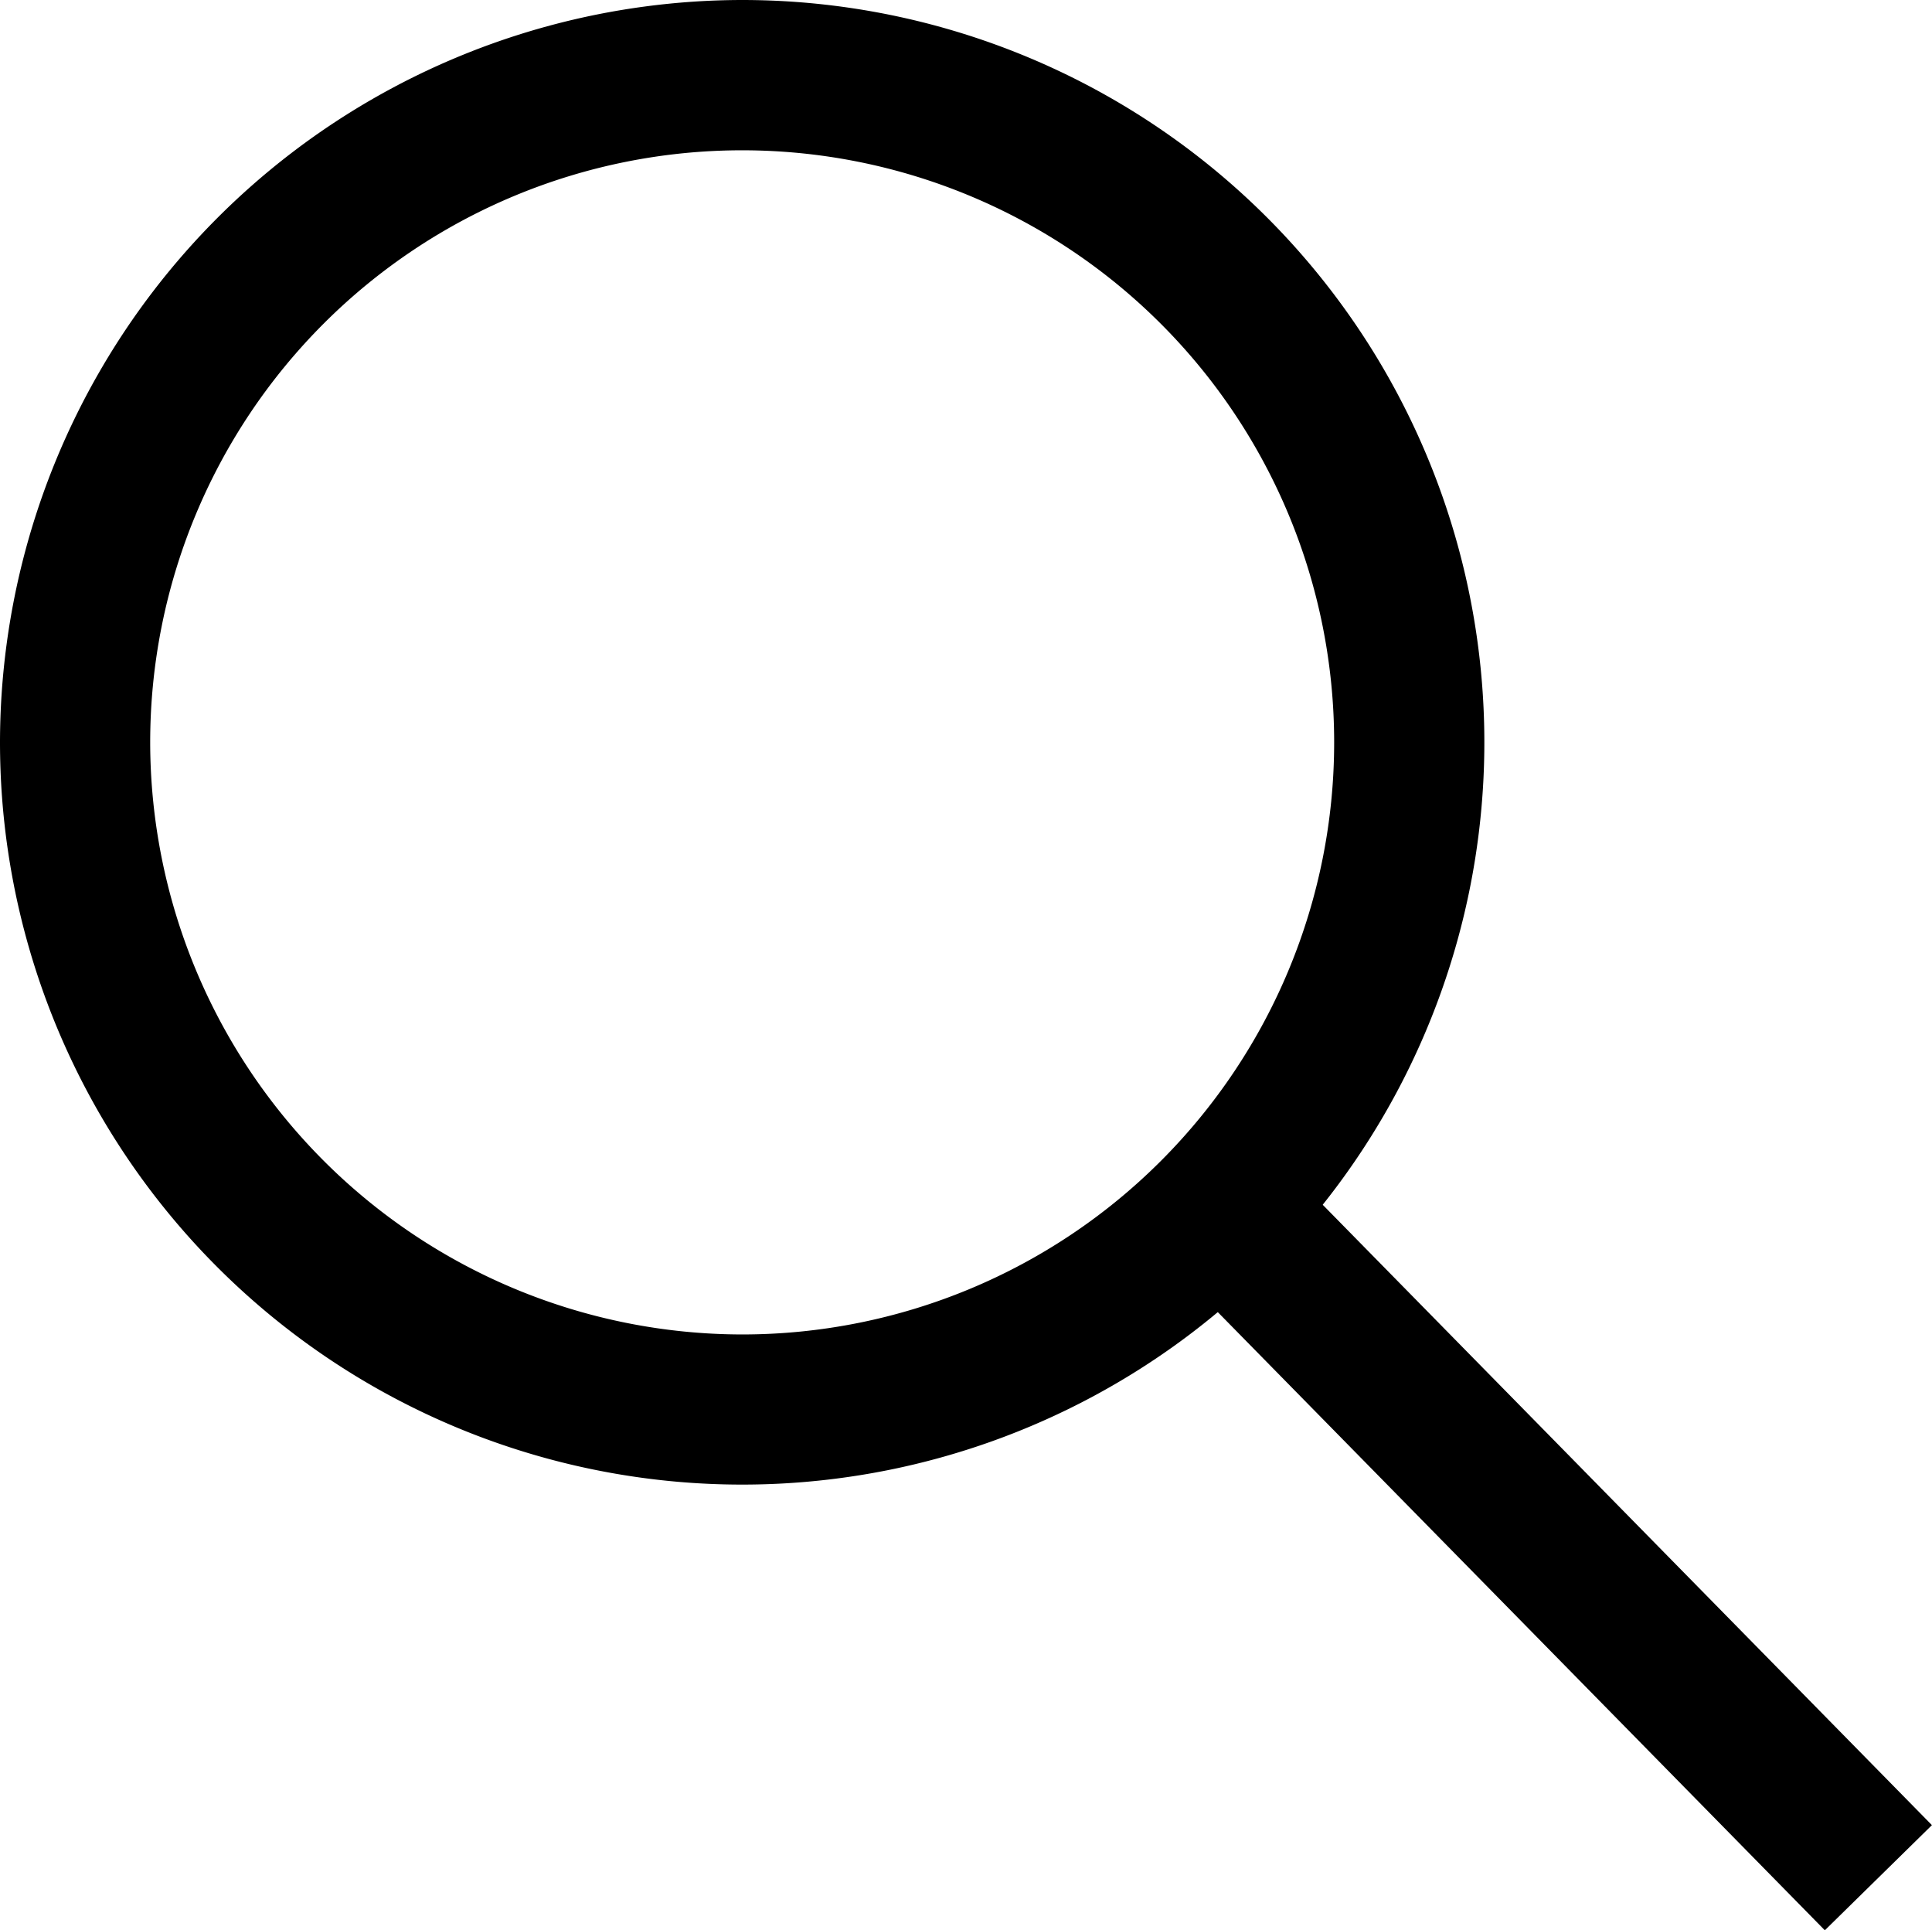
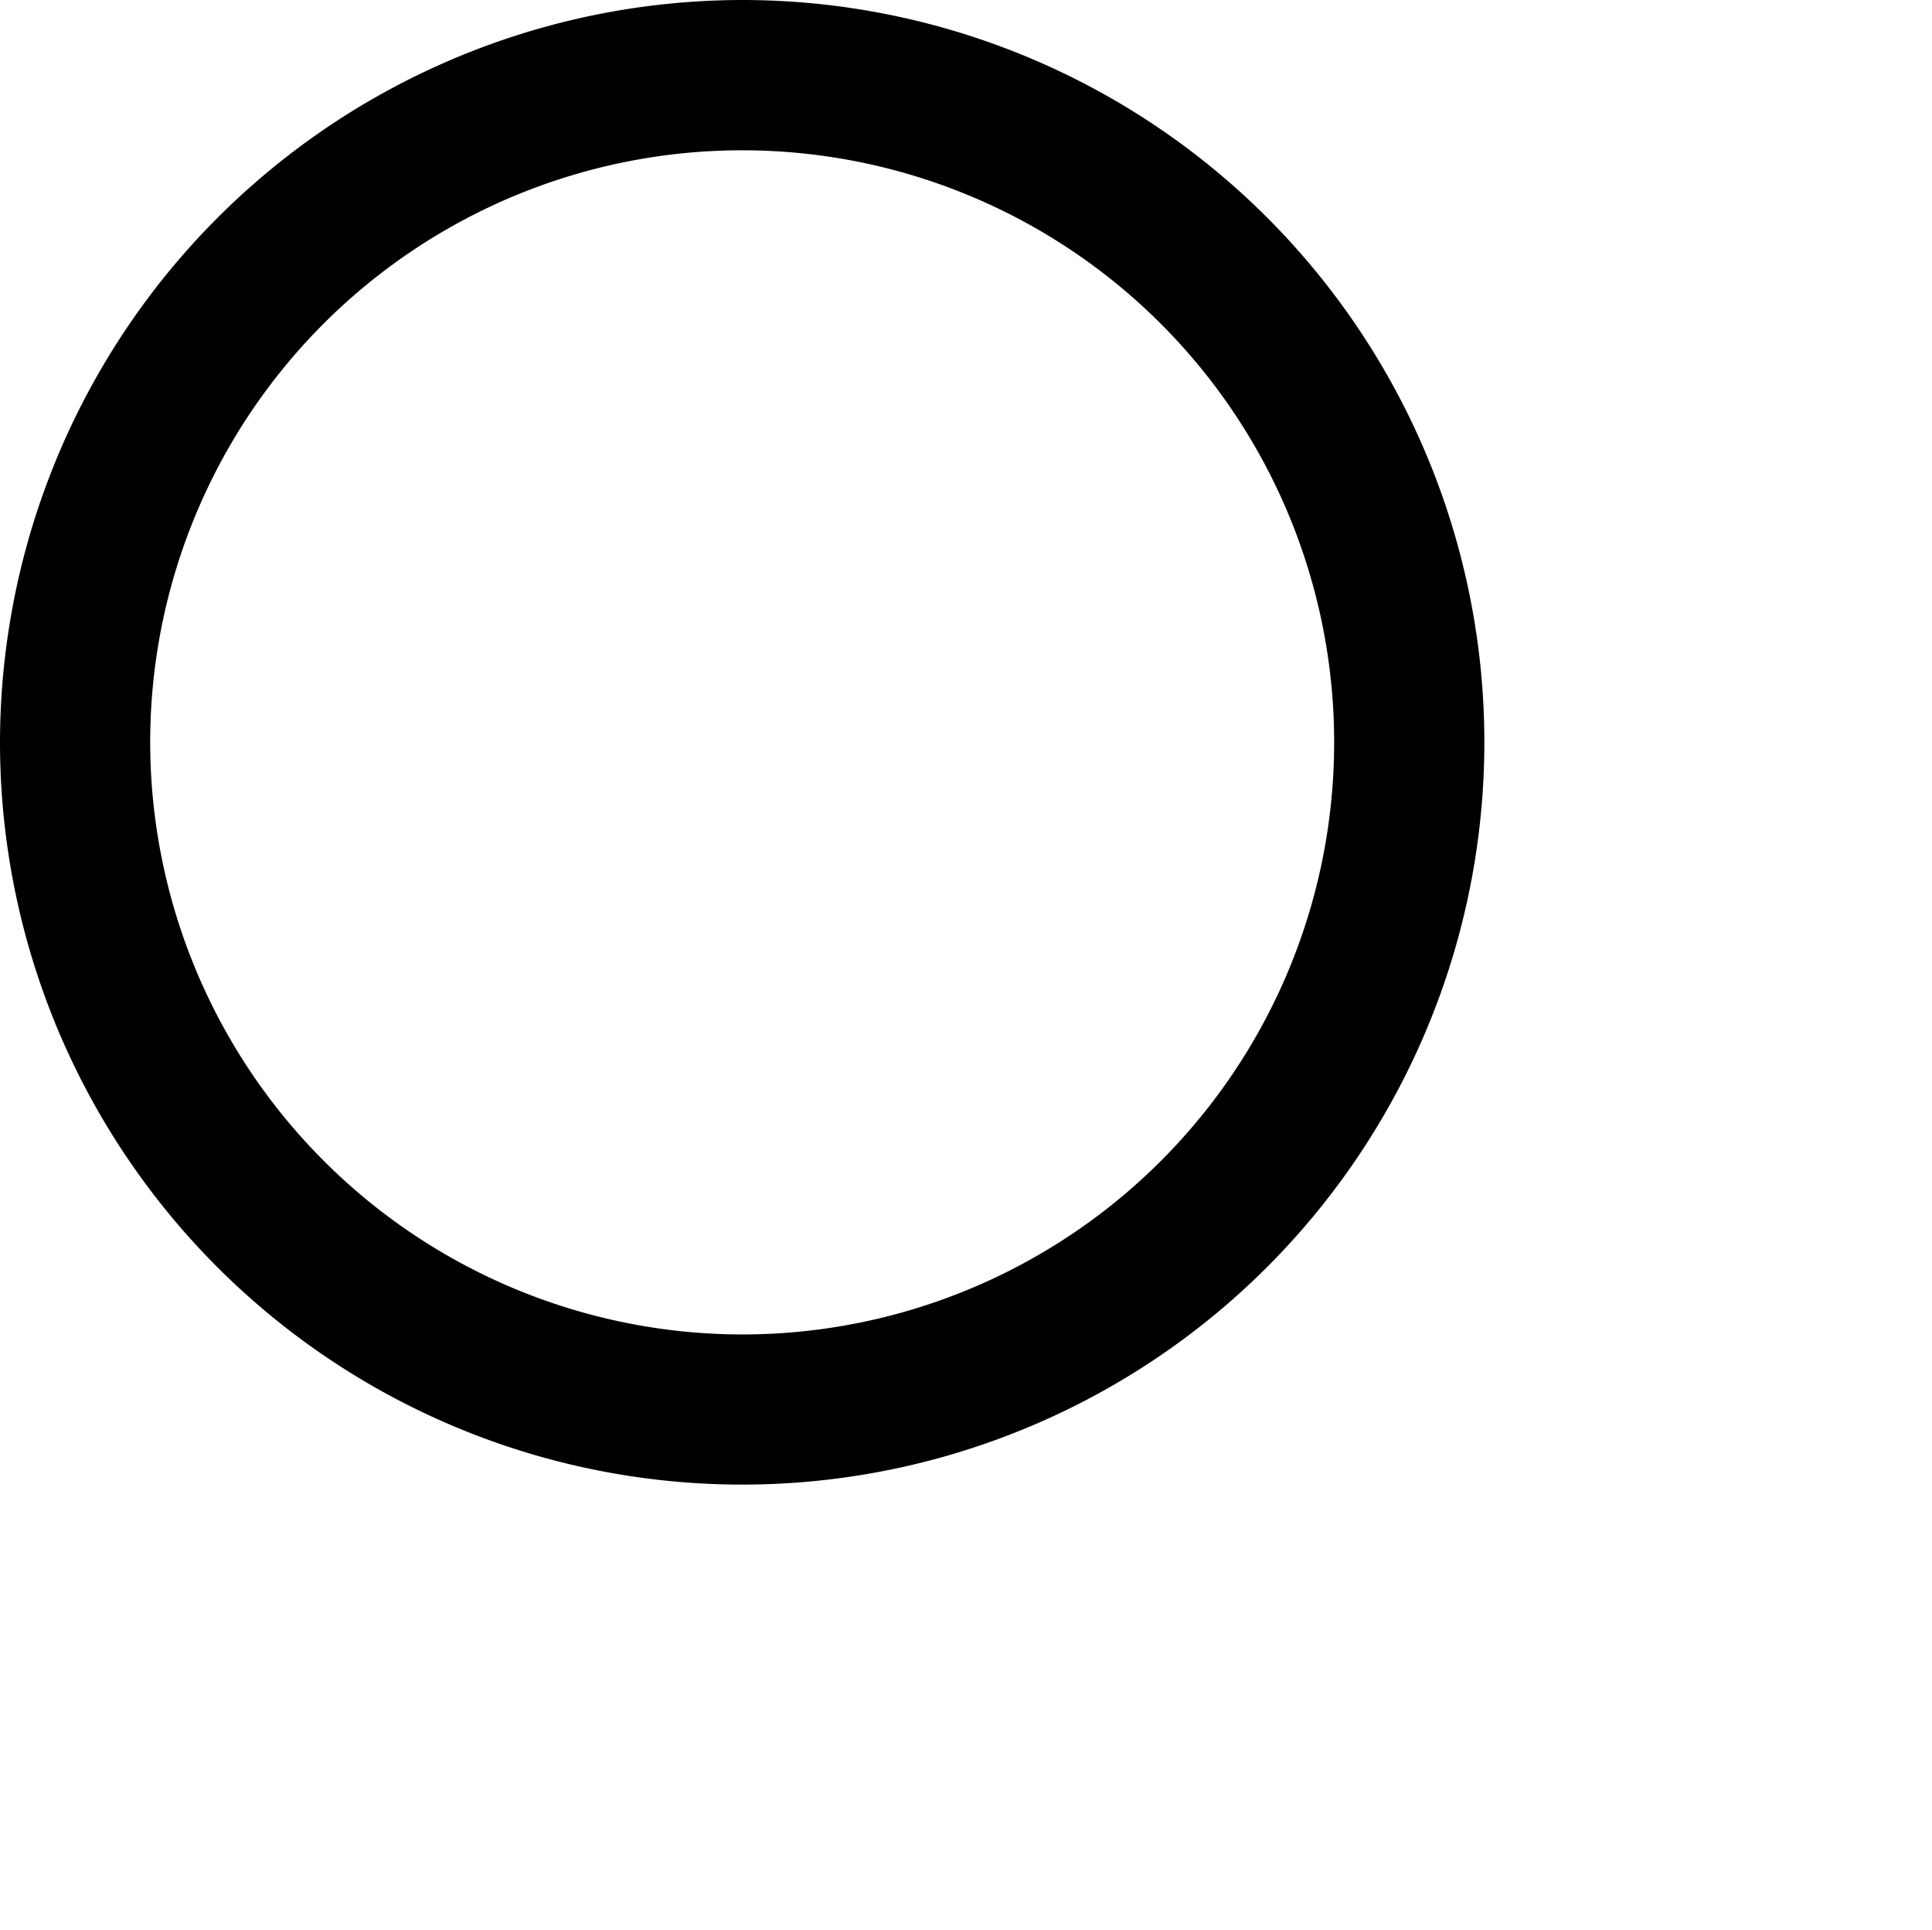
<svg xmlns="http://www.w3.org/2000/svg" width="25.727" height="25.701">
  <path d="M9.883 0A9.883 9.883 0 1 1 0 9.883 9.895 9.895 0 0 1 9.883 0Zm0 17.767A7.883 7.883 0 1 0 2 9.883a7.892 7.892 0 0 0 7.883 7.884Z" />
-   <path d="m24.3 25.7-8.82-8.98 1.426-1.4 8.82 8.98Z" />
</svg>